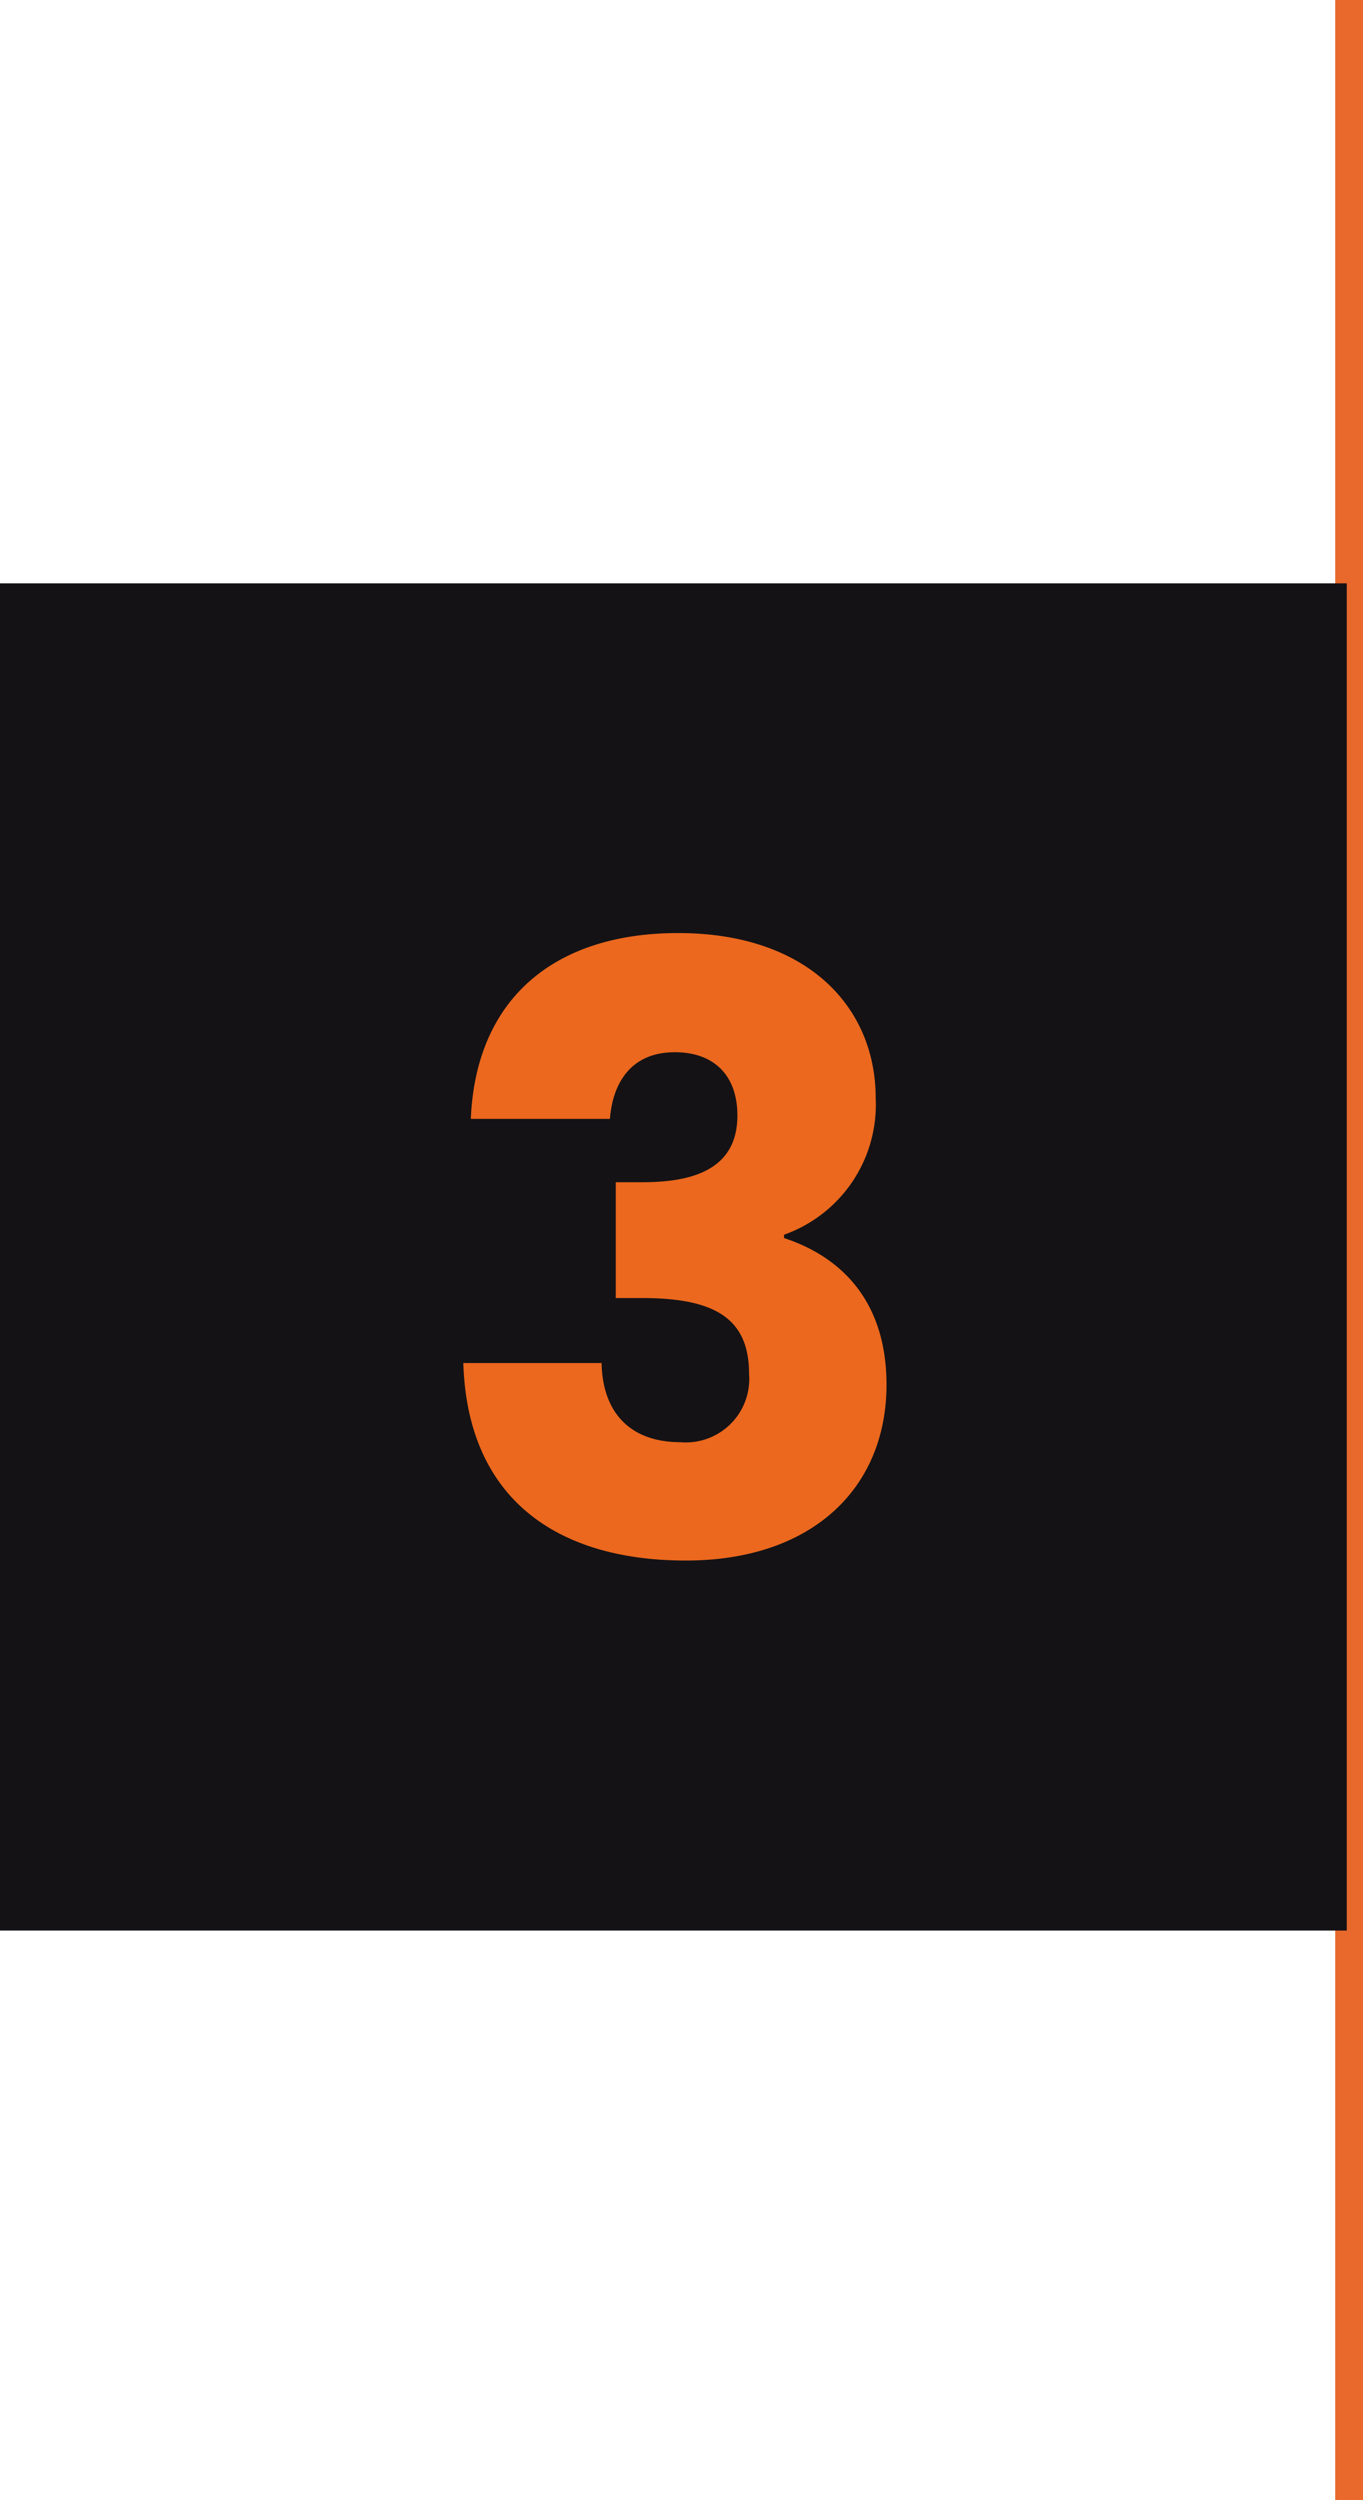
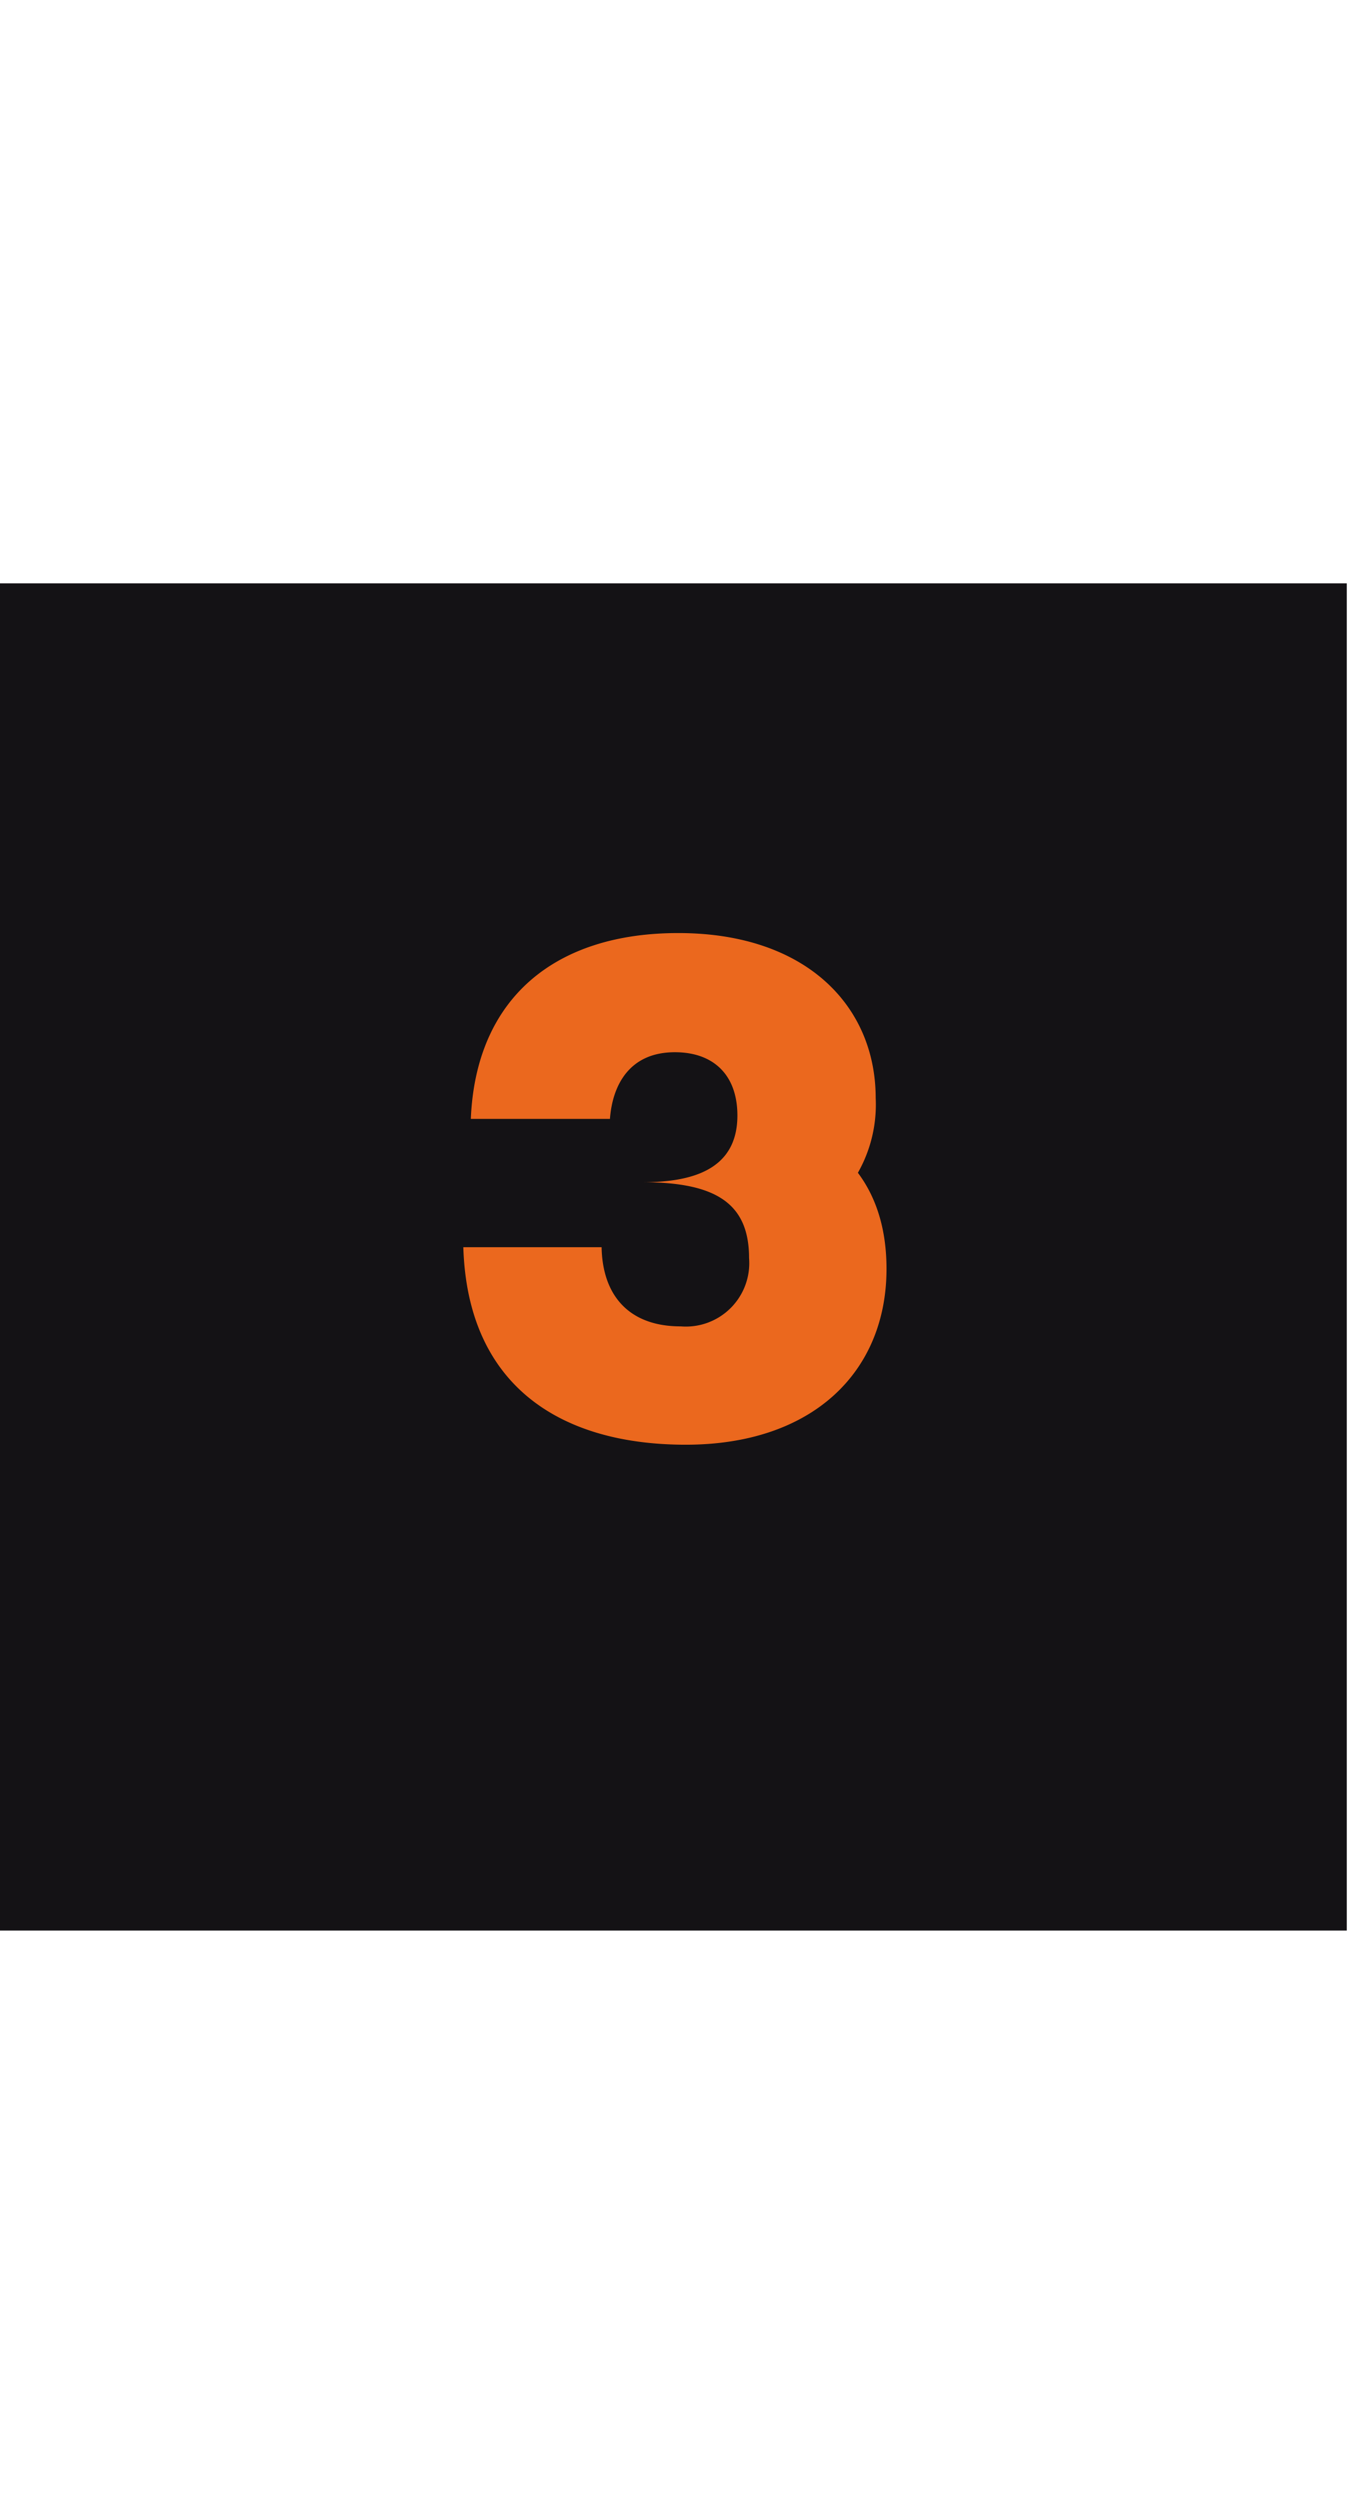
<svg xmlns="http://www.w3.org/2000/svg" id="Composant_9_1" data-name="Composant 9 – 1" width="98.168" height="180" viewBox="0 0 98.168 180">
-   <rect id="_2022-07-22_1_-_Photo" data-name="2022-07-22_1 - Photo" width="2" height="180" transform="translate(96.168)" fill="#e9682c" />
  <rect id="Rectangle_147857" data-name="Rectangle 147857" width="97" height="97" transform="translate(0 42)" fill="#141215" />
-   <path id="Tracé_8436" data-name="Tracé 8436" d="M30.91,31.56H40.93c.18-2.4,1.38-4.8,4.68-4.8,2.76,0,4.5,1.62,4.5,4.56,0,3.96-3.36,4.8-6.84,4.8H41.35v8.34h1.92c5.34,0,7.68,1.56,7.68,5.46a4.568,4.568,0,0,1-4.92,4.92c-3.78,0-5.64-2.28-5.7-5.7H30.37c.3,9.9,6.9,14.22,16.02,14.22,9.18,0,14.46-5.28,14.46-12.66,0-5.76-3-9.12-7.38-10.56V39.9a9.93,9.93,0,0,0,6.6-9.84c0-6.6-4.98-11.88-14.22-11.88C36.91,18.18,31.27,22.92,30.91,31.56Z" transform="translate(3 49)" fill="#eb681e" />
+   <path id="Tracé_8436" data-name="Tracé 8436" d="M30.91,31.56H40.93c.18-2.4,1.38-4.8,4.68-4.8,2.76,0,4.5,1.62,4.5,4.56,0,3.96-3.36,4.8-6.84,4.8H41.35h1.92c5.34,0,7.68,1.56,7.68,5.46a4.568,4.568,0,0,1-4.92,4.92c-3.78,0-5.64-2.28-5.7-5.7H30.37c.3,9.9,6.9,14.22,16.02,14.22,9.18,0,14.46-5.28,14.46-12.66,0-5.76-3-9.12-7.38-10.56V39.9a9.93,9.93,0,0,0,6.6-9.84c0-6.6-4.98-11.88-14.22-11.88C36.91,18.18,31.27,22.92,30.91,31.56Z" transform="translate(3 49)" fill="#eb681e" />
  <path id="_3_-_Contour" data-name="3 - Contour" d="M45.85,17.68c4.507,0,8.279,1.242,10.908,3.592a11.184,11.184,0,0,1,2.849,3.95,12.183,12.183,0,0,1,.963,4.838,11,11,0,0,1-2.283,7.008,10.271,10.271,0,0,1-3.734,2.938A10.723,10.723,0,0,1,59.2,43.5a11.761,11.761,0,0,1,2.147,7.2A12.393,12.393,0,0,1,57.4,60.168c-2.658,2.416-6.465,3.692-11.009,3.692a22.959,22.959,0,0,1-6.449-.85,14.593,14.593,0,0,1-5.185-2.661c-3.093-2.535-4.737-6.3-4.885-11.194l-.016-.515H40.821l.009.491c.059,3.359,1.906,5.209,5.2,5.209a4.416,4.416,0,0,0,3.291-1.226A4.507,4.507,0,0,0,50.45,49.92a4.205,4.205,0,0,0-1.624-3.783c-1.13-.792-2.948-1.177-5.556-1.177H40.85V35.62h2.42a9.361,9.361,0,0,0,4.483-.853A3.592,3.592,0,0,0,49.61,31.32a3.657,3.657,0,0,0-4-4.06c-1.44,0-3.9.563-4.181,4.337l-.035.463H30.389l.022-.521a16.569,16.569,0,0,1,1.27-5.914,12.259,12.259,0,0,1,3.152-4.371,13.488,13.488,0,0,1,4.809-2.675A20.208,20.208,0,0,1,45.85,17.68Zm.54,45.18c4.291,0,7.865-1.187,10.336-3.433A11.42,11.42,0,0,0,60.35,50.7c0-5.084-2.433-8.572-7.036-10.085L52.97,40.5v-.96l.339-.115A9.427,9.427,0,0,0,59.57,30.06a11.19,11.19,0,0,0-.882-4.443,10.192,10.192,0,0,0-2.6-3.6c-2.443-2.184-5.985-3.338-10.242-3.338a19.214,19.214,0,0,0-5.9.851,12.5,12.5,0,0,0-4.456,2.474,11.267,11.267,0,0,0-2.9,4.018,15.258,15.258,0,0,0-1.16,5.037h9.04a6.122,6.122,0,0,1,1.234-3.116,4.766,4.766,0,0,1,3.9-1.684,5.029,5.029,0,0,1,3.637,1.322A5.112,5.112,0,0,1,50.61,31.32a4.572,4.572,0,0,1-2.373,4.323,10.284,10.284,0,0,1-4.967.977H41.85v7.34h1.42c2.859,0,4.807.432,6.129,1.358a5.181,5.181,0,0,1,2.051,4.6,5.481,5.481,0,0,1-1.406,3.886A5.385,5.385,0,0,1,46.03,55.34a6.069,6.069,0,0,1-4.608-1.724,6.294,6.294,0,0,1-1.571-3.976h-8.96c.234,4.339,1.746,7.68,4.5,9.936a13.6,13.6,0,0,0,4.833,2.475A21.965,21.965,0,0,0,46.39,62.86Z" transform="translate(3 49)" fill="rgba(0,0,0,0)" />
</svg>